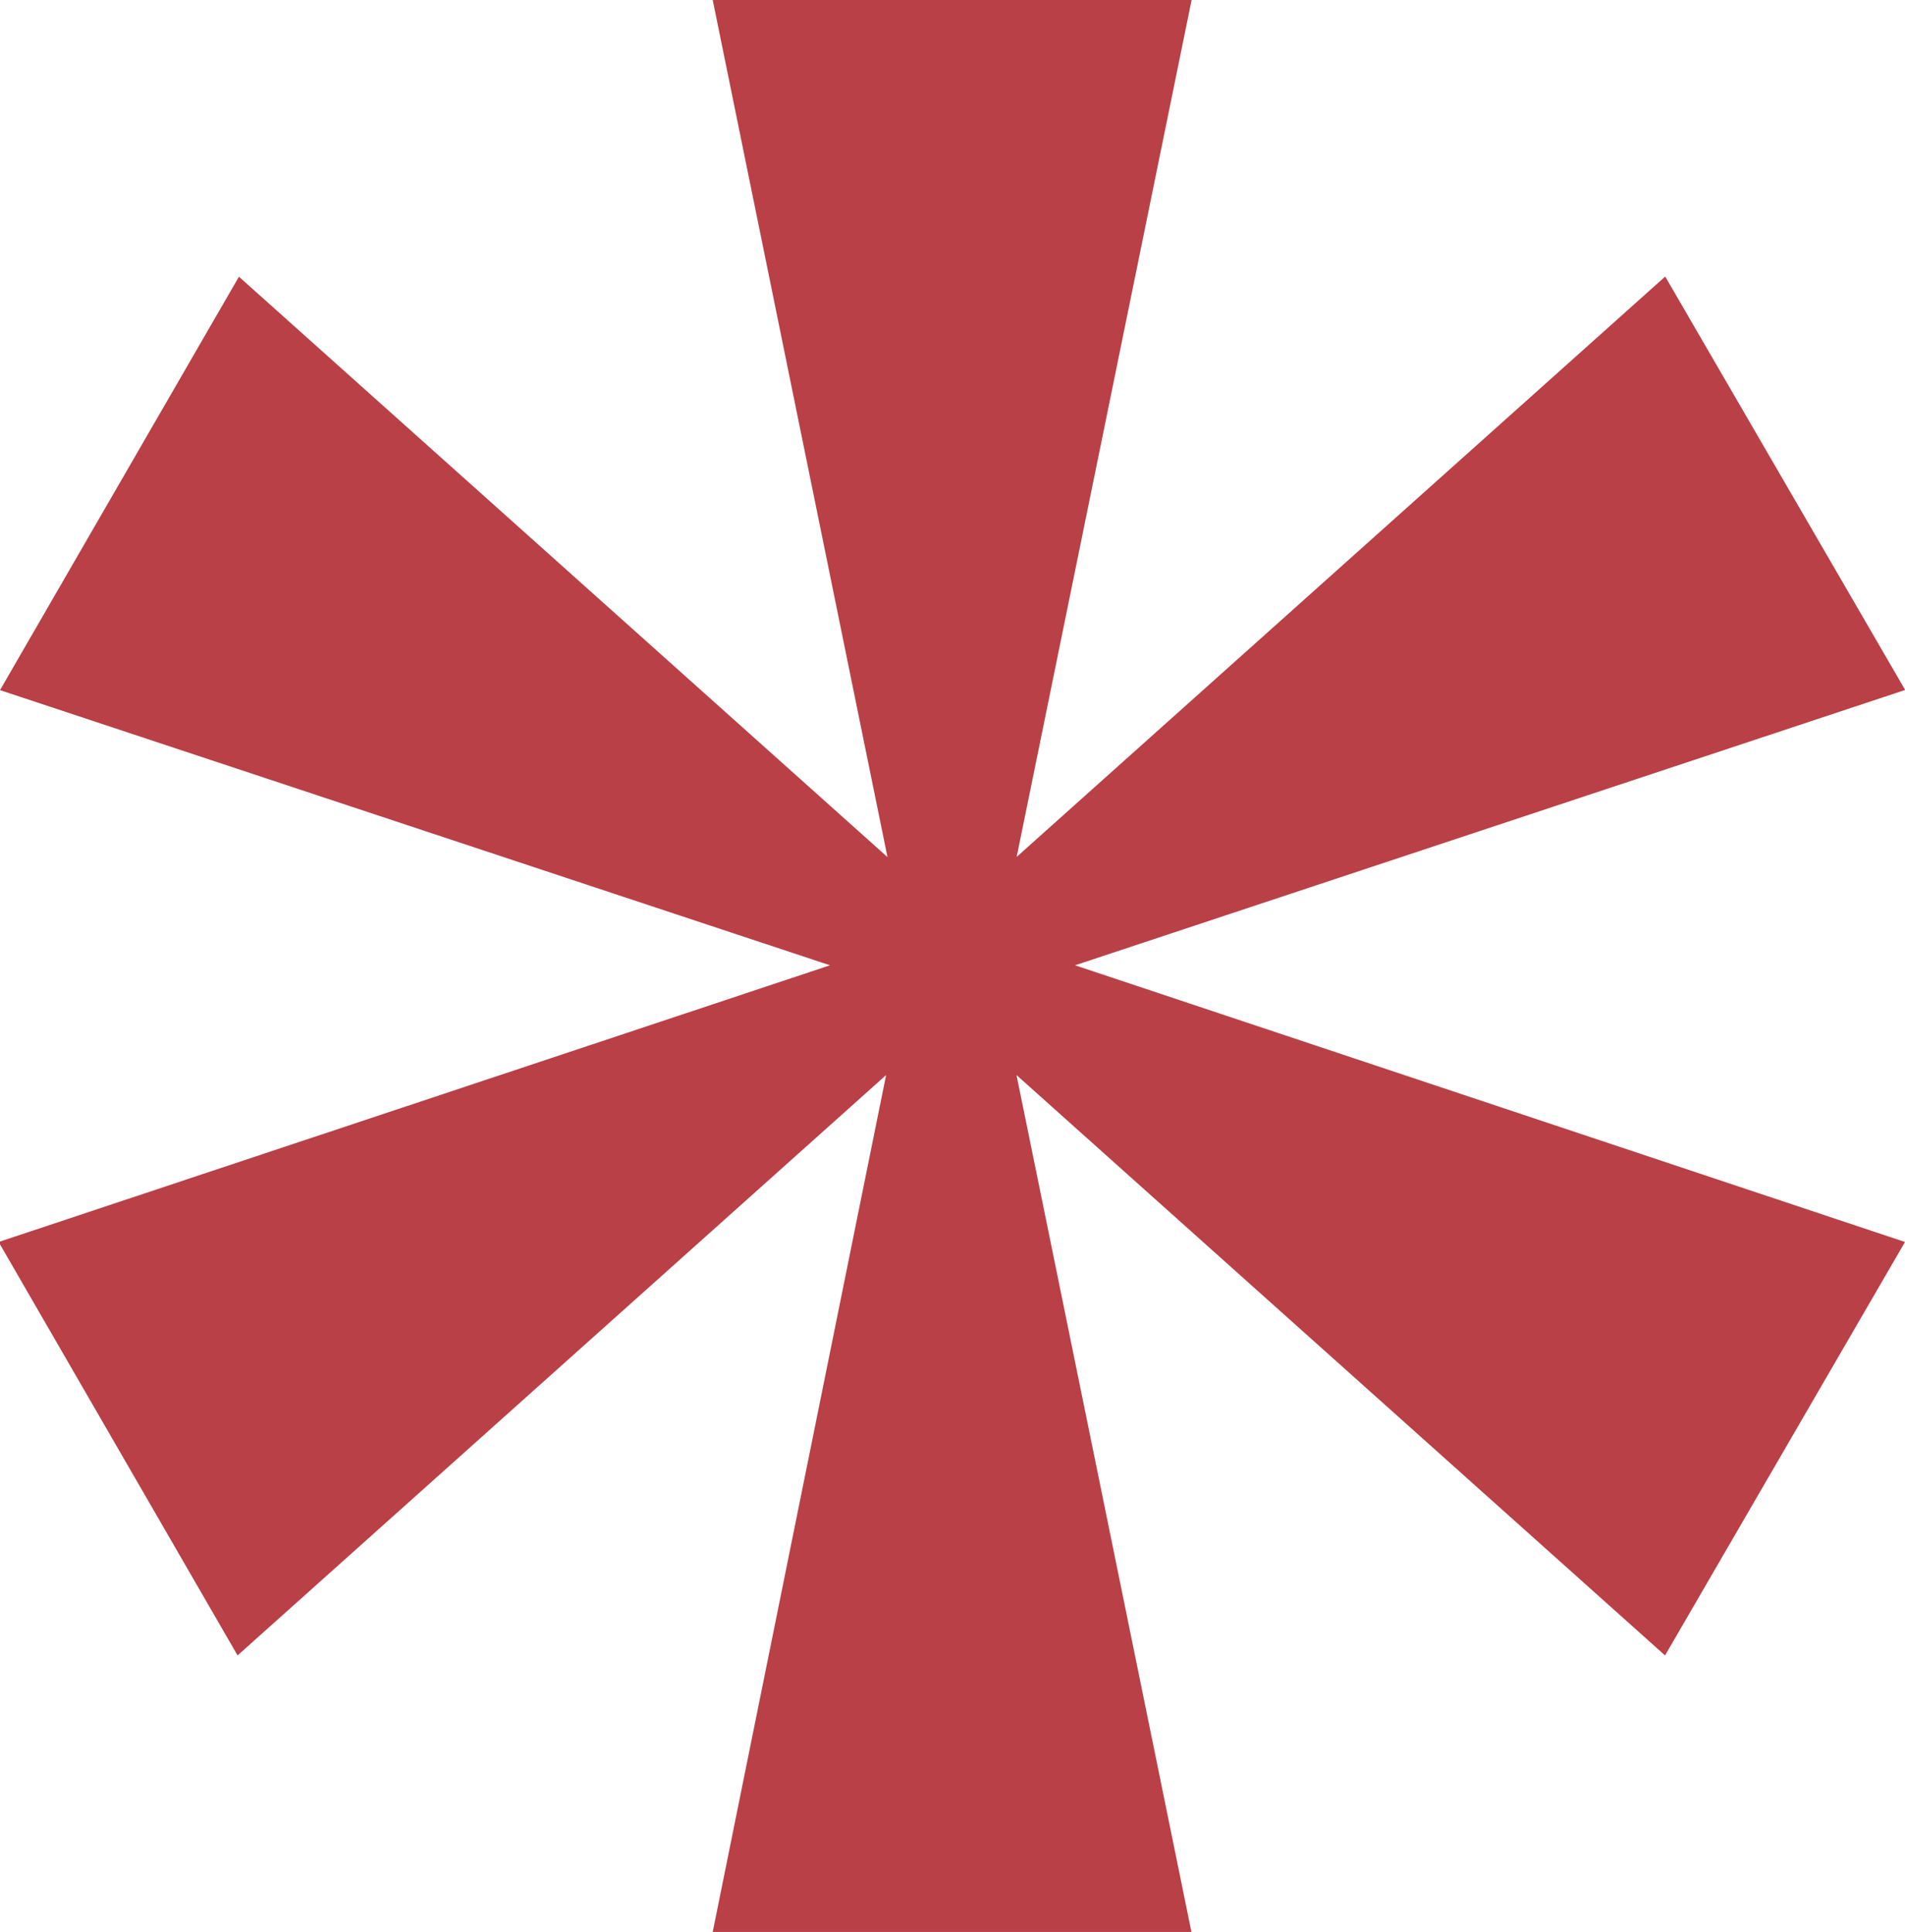
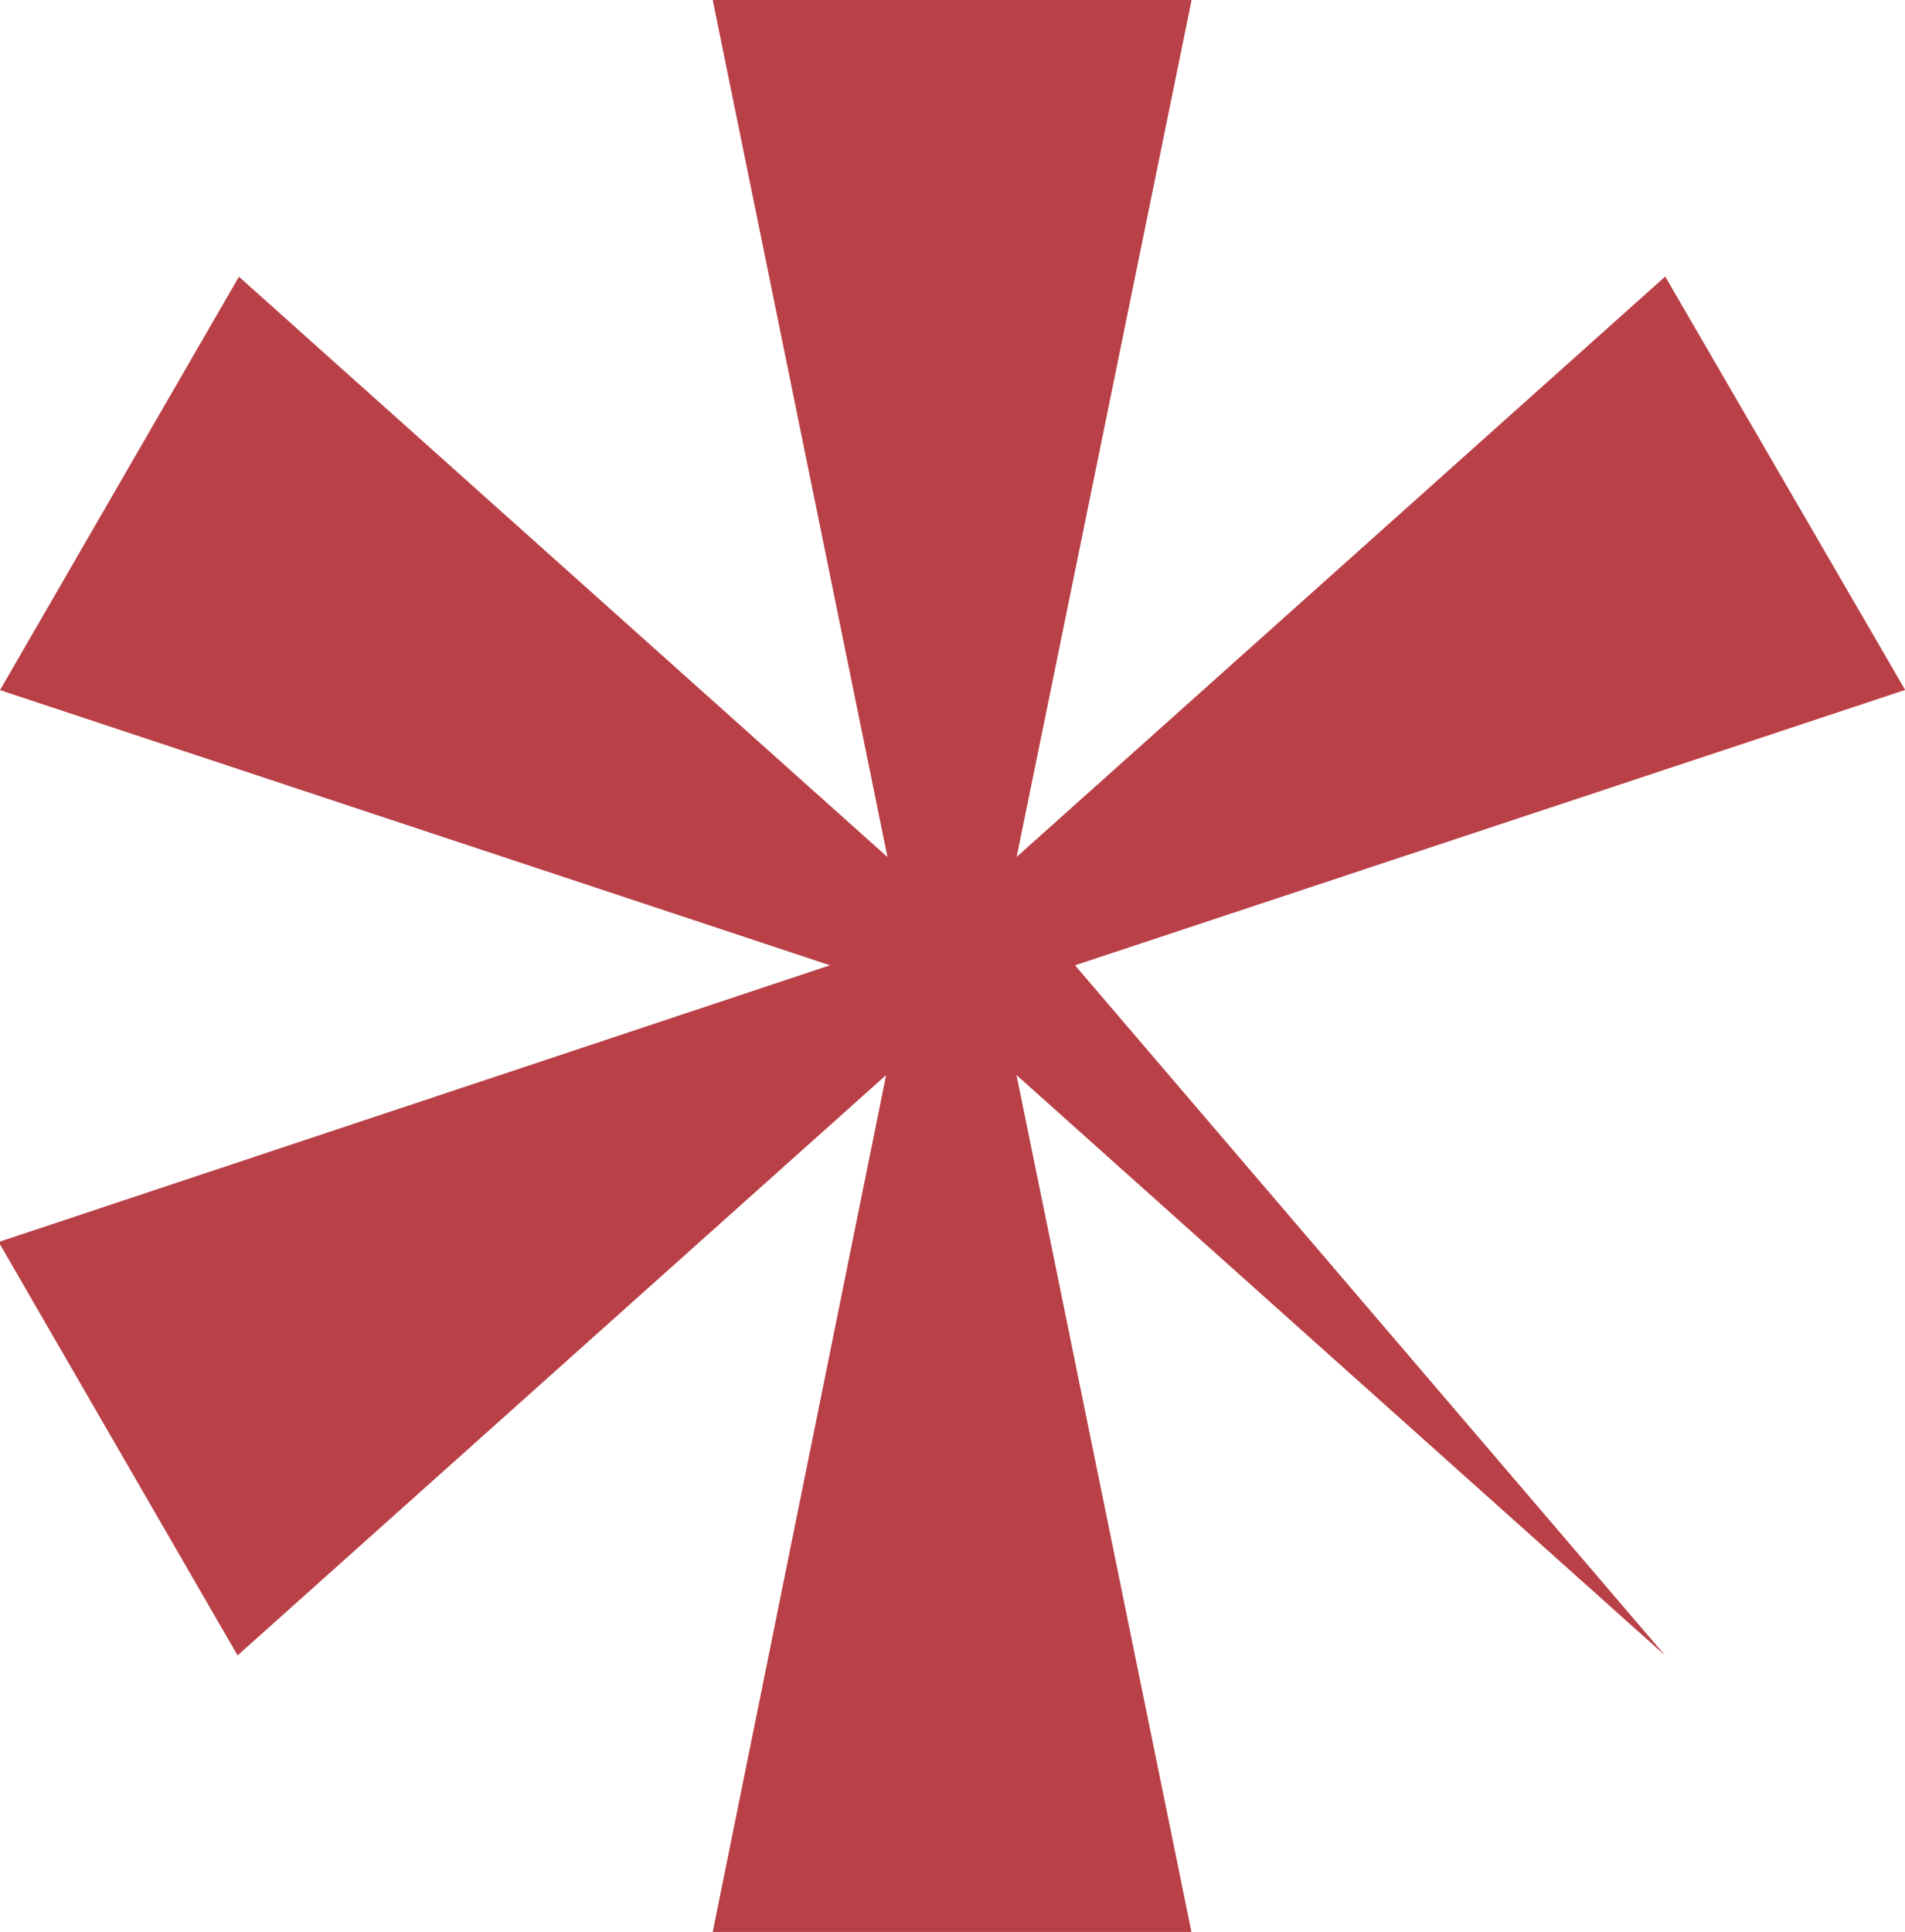
<svg xmlns="http://www.w3.org/2000/svg" width="11.162" height="11.318" viewBox="0 0 11.162 11.318">
-   <path d="M11.406-13.262l-1.025,5.02,3.8-3.4,1.406,2.422L10.723-7.607l4.863,1.621L14.18-3.564l-3.8-3.4,1.025,5.02H8.6l1.016-5.02-3.8,3.4-1.4-2.422L9.287-7.607,4.424-9.219l1.4-2.422,3.8,3.4L8.6-13.262Z" transform="translate(-4.424 13.262)" fill="#b94047" />
+   <path d="M11.406-13.262l-1.025,5.02,3.8-3.4,1.406,2.422L10.723-7.607L14.18-3.564l-3.8-3.4,1.025,5.02H8.6l1.016-5.02-3.8,3.4-1.4-2.422L9.287-7.607,4.424-9.219l1.4-2.422,3.8,3.4L8.6-13.262Z" transform="translate(-4.424 13.262)" fill="#b94047" />
</svg>